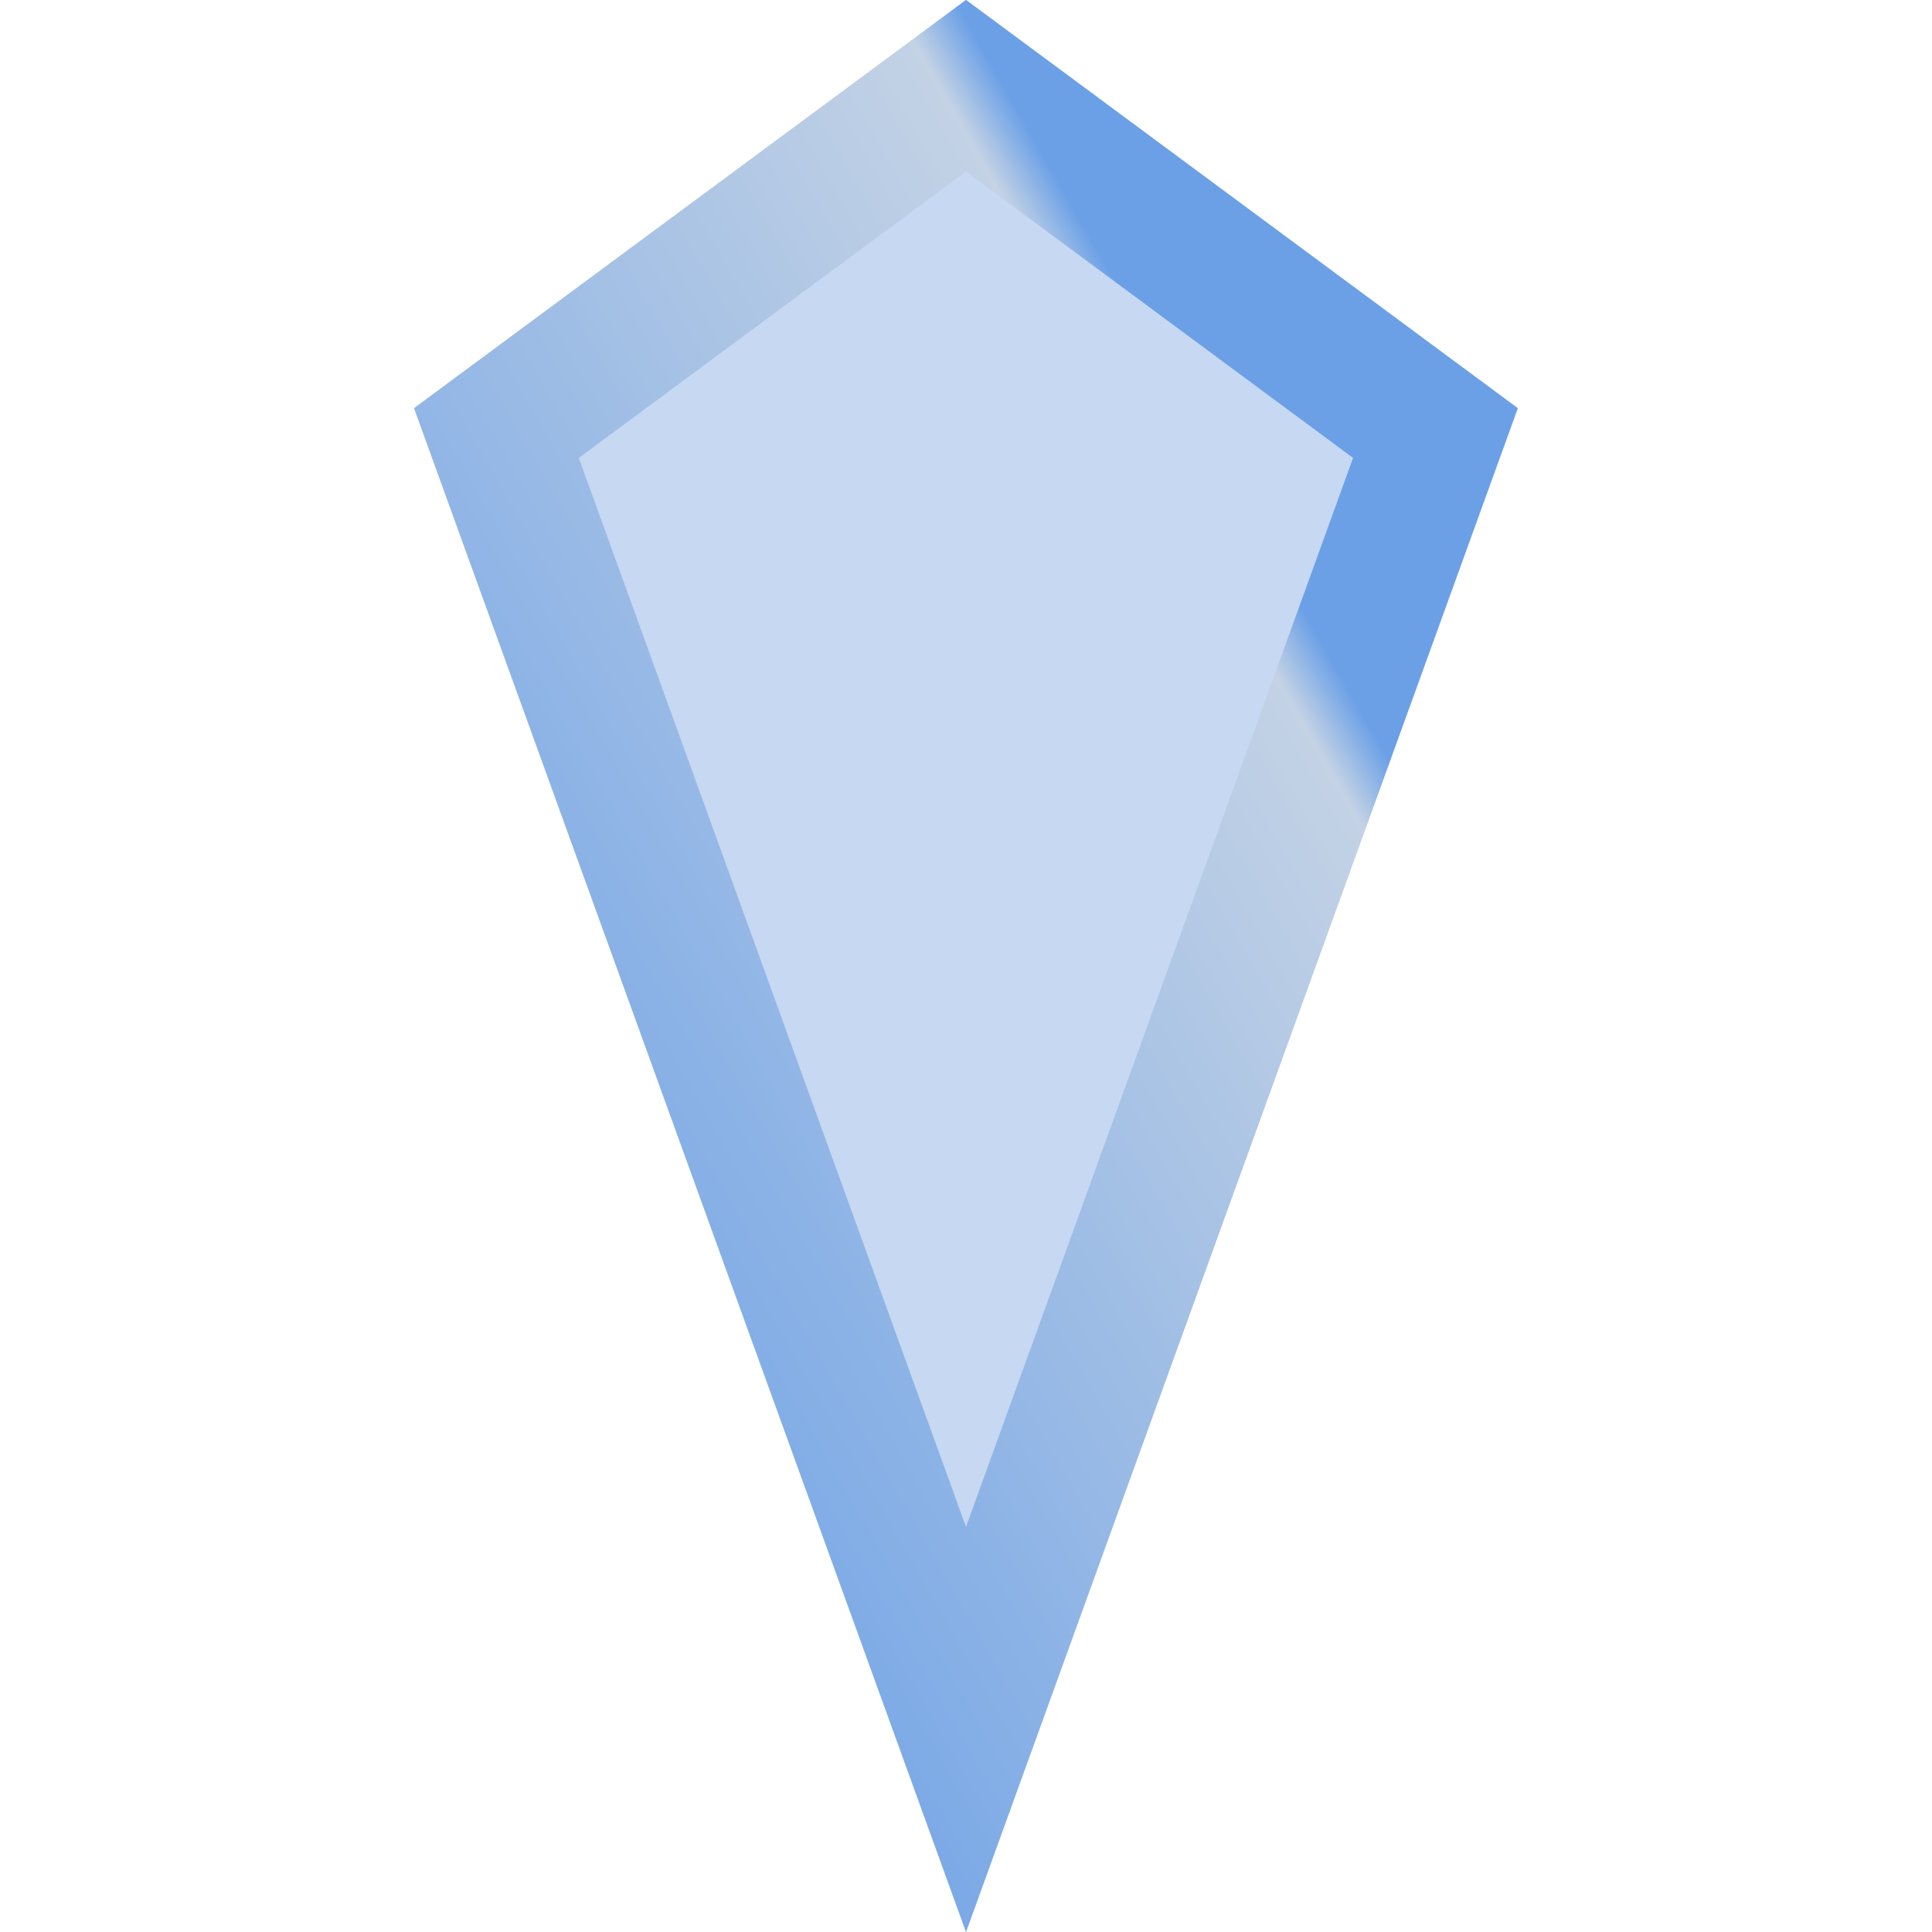
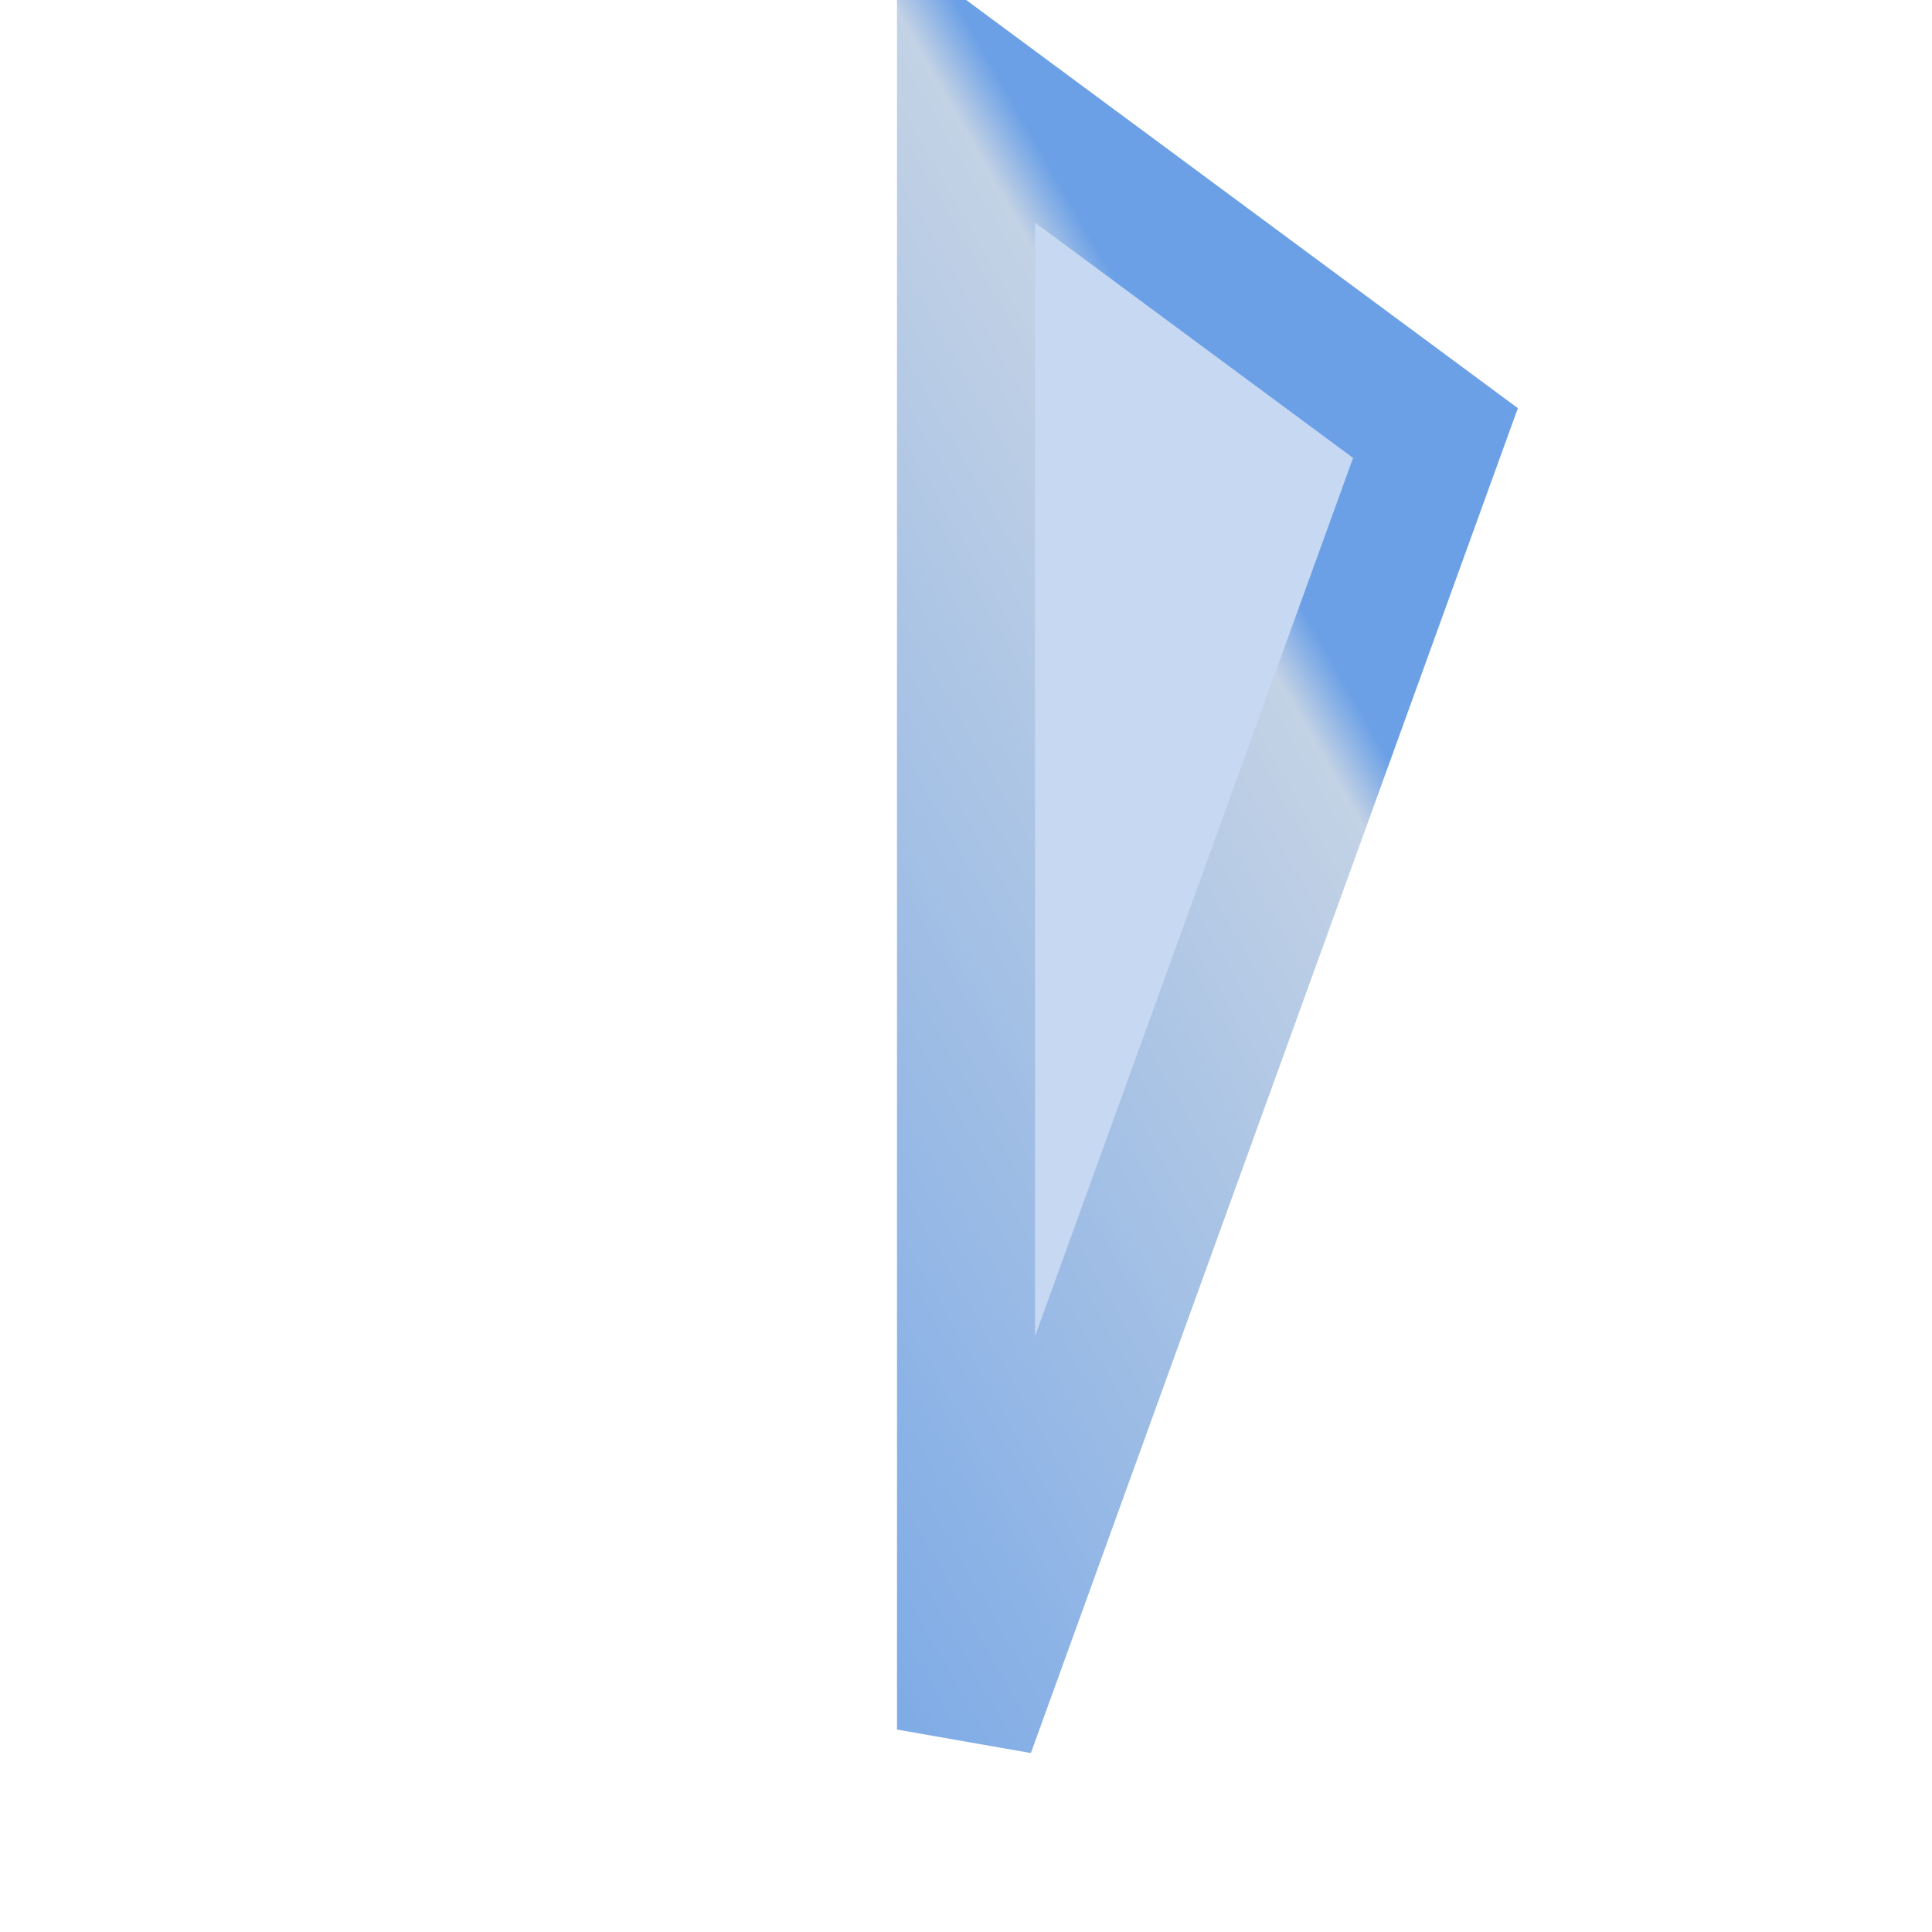
<svg xmlns="http://www.w3.org/2000/svg" width="14" height="14" viewBox="0 0 14 14" fill="none">
-   <path d="M10.402 3.138L7 12.533L3.597 3.138L7 0.621L10.402 3.138Z" fill="#C6D8F2" stroke="url(#paint0_linear_8300_144204)" />
+   <path d="M10.402 3.138L7 12.533L7 0.621L10.402 3.138Z" fill="#C6D8F2" stroke="url(#paint0_linear_8300_144204)" />
  <defs>
    <linearGradient id="paint0_linear_8300_144204" x1="11" y1="1.66893e-06" x2="-1.062" y2="6.892" gradientUnits="userSpaceOnUse">
      <stop offset="0.255" stop-color="#6BA0E6" />
      <stop offset="0.284" stop-color="#C3D2E5" />
      <stop offset="0.856" stop-color="#6BA0E6" />
      <stop offset="0.88" stop-color="#C3D2E5" />
      <stop offset="1" stop-color="#6BA0E6" />
    </linearGradient>
  </defs>
</svg>